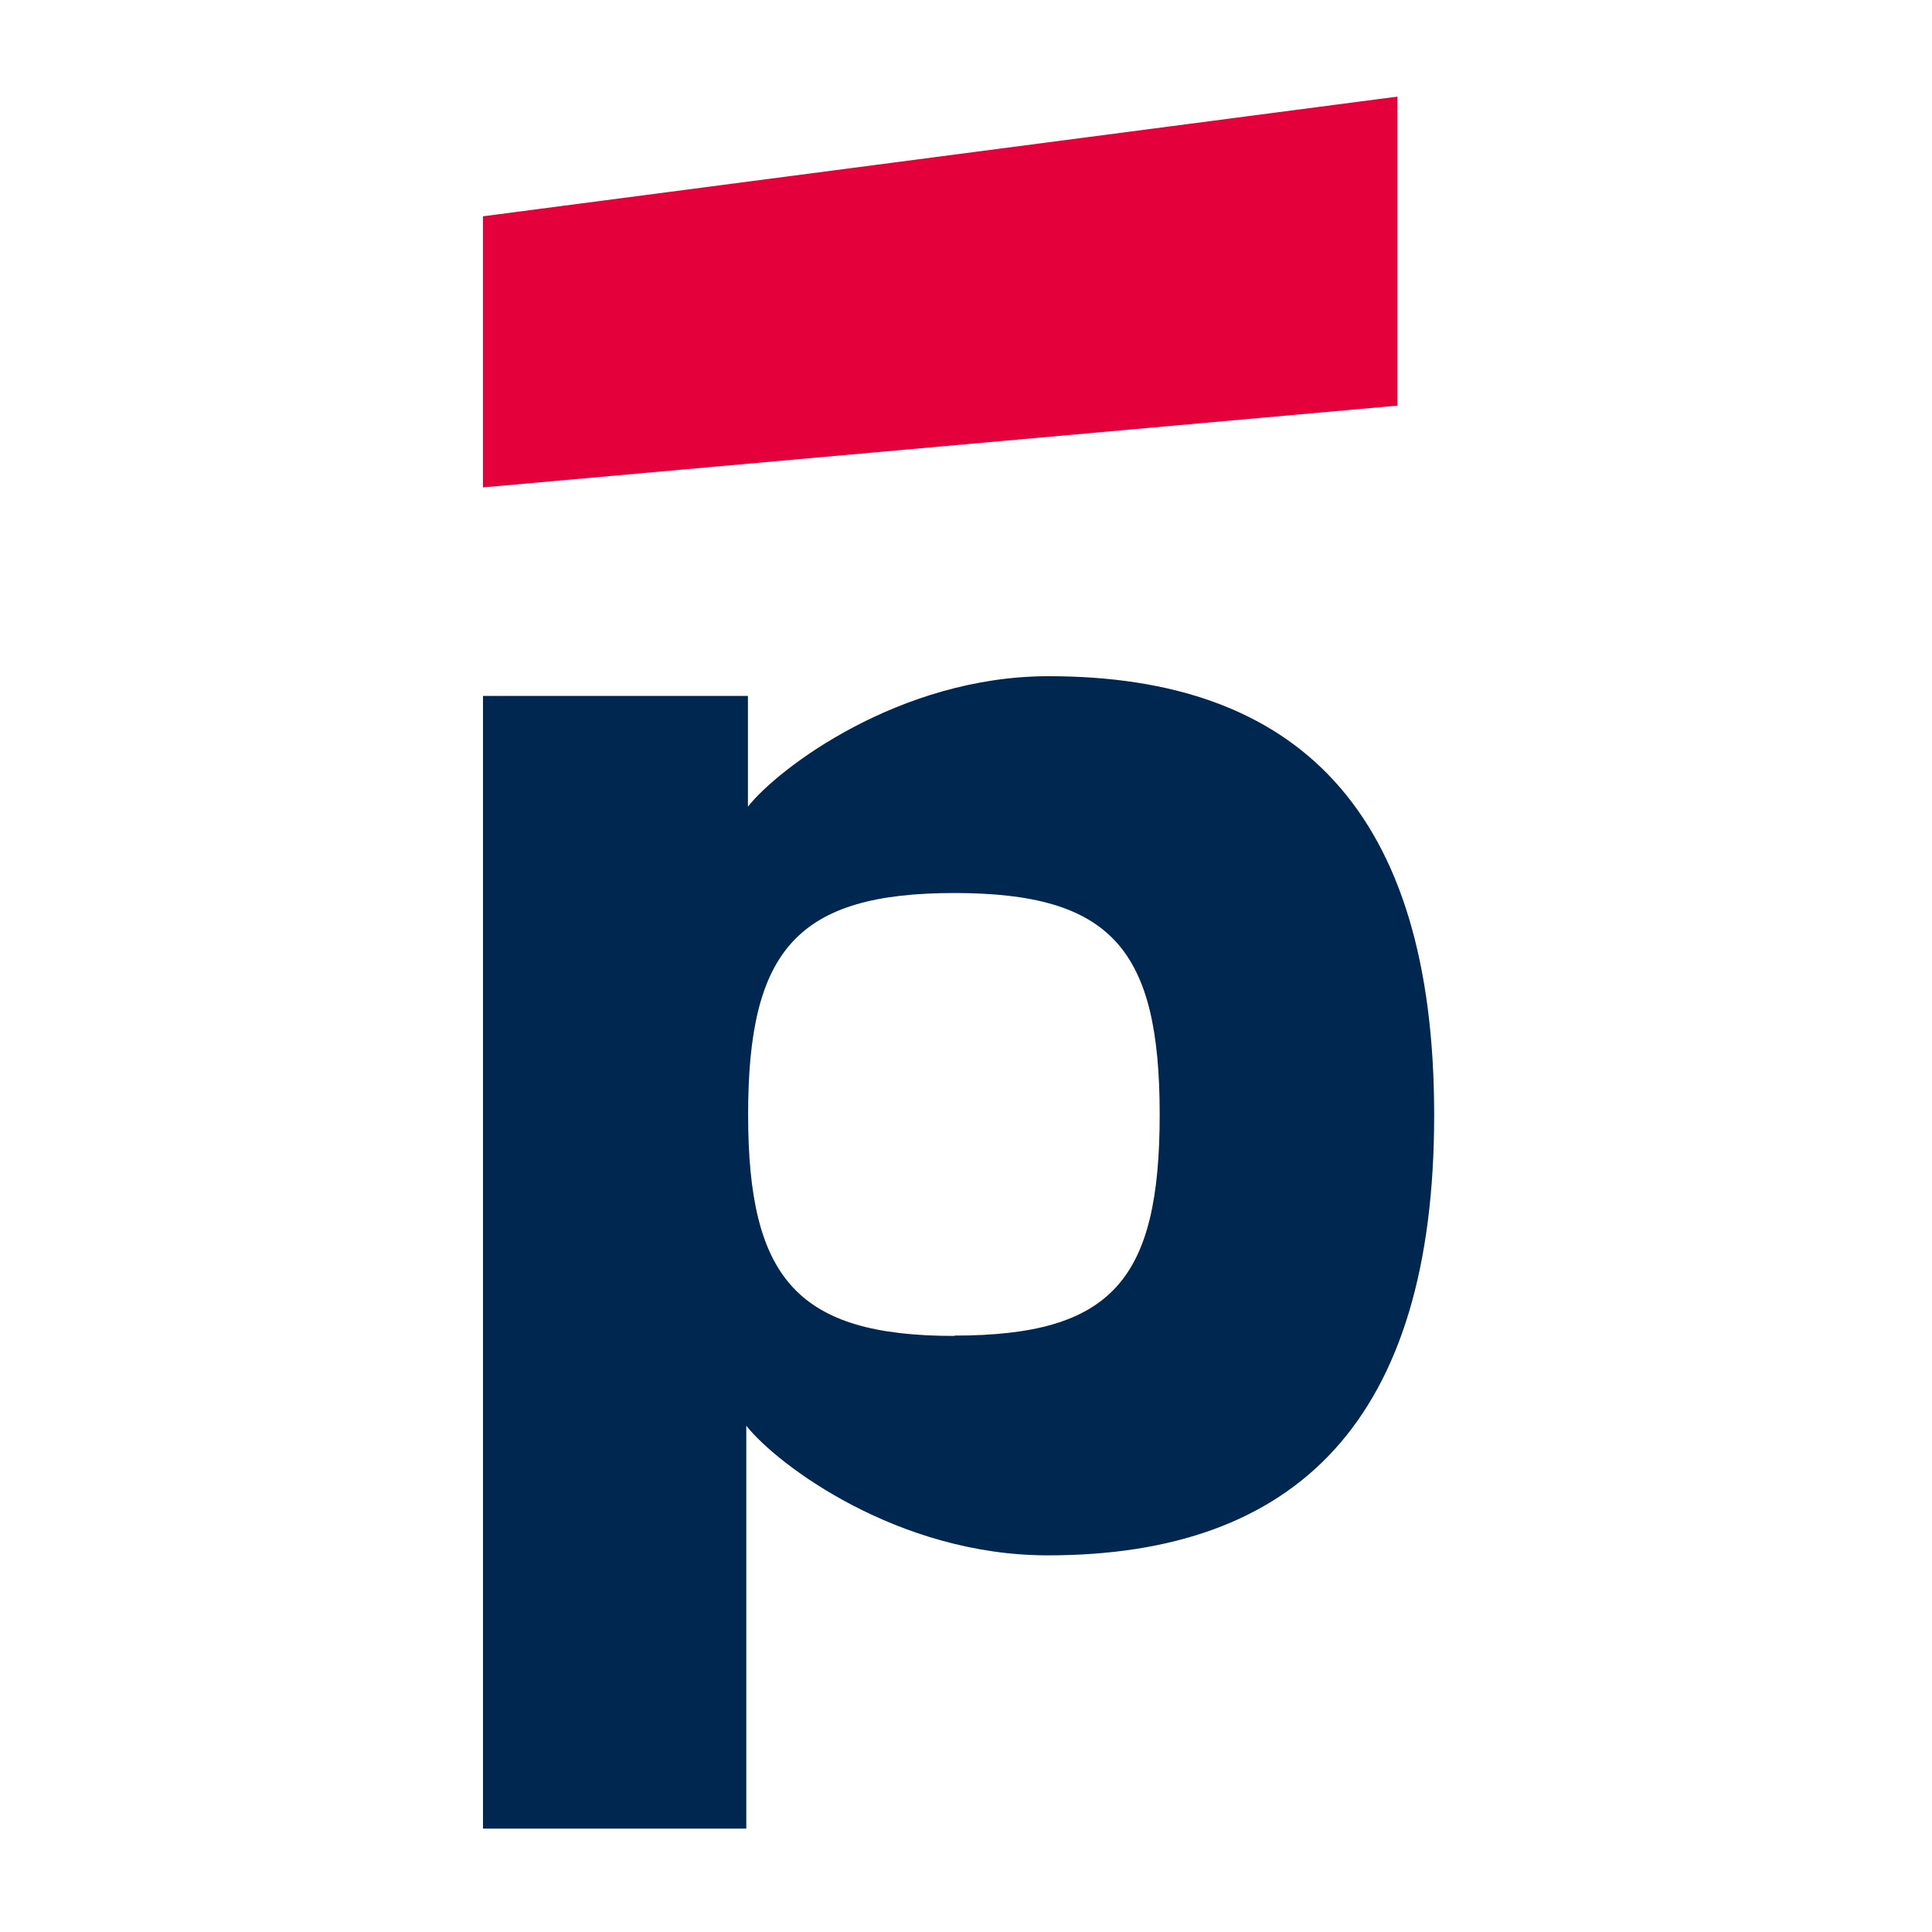
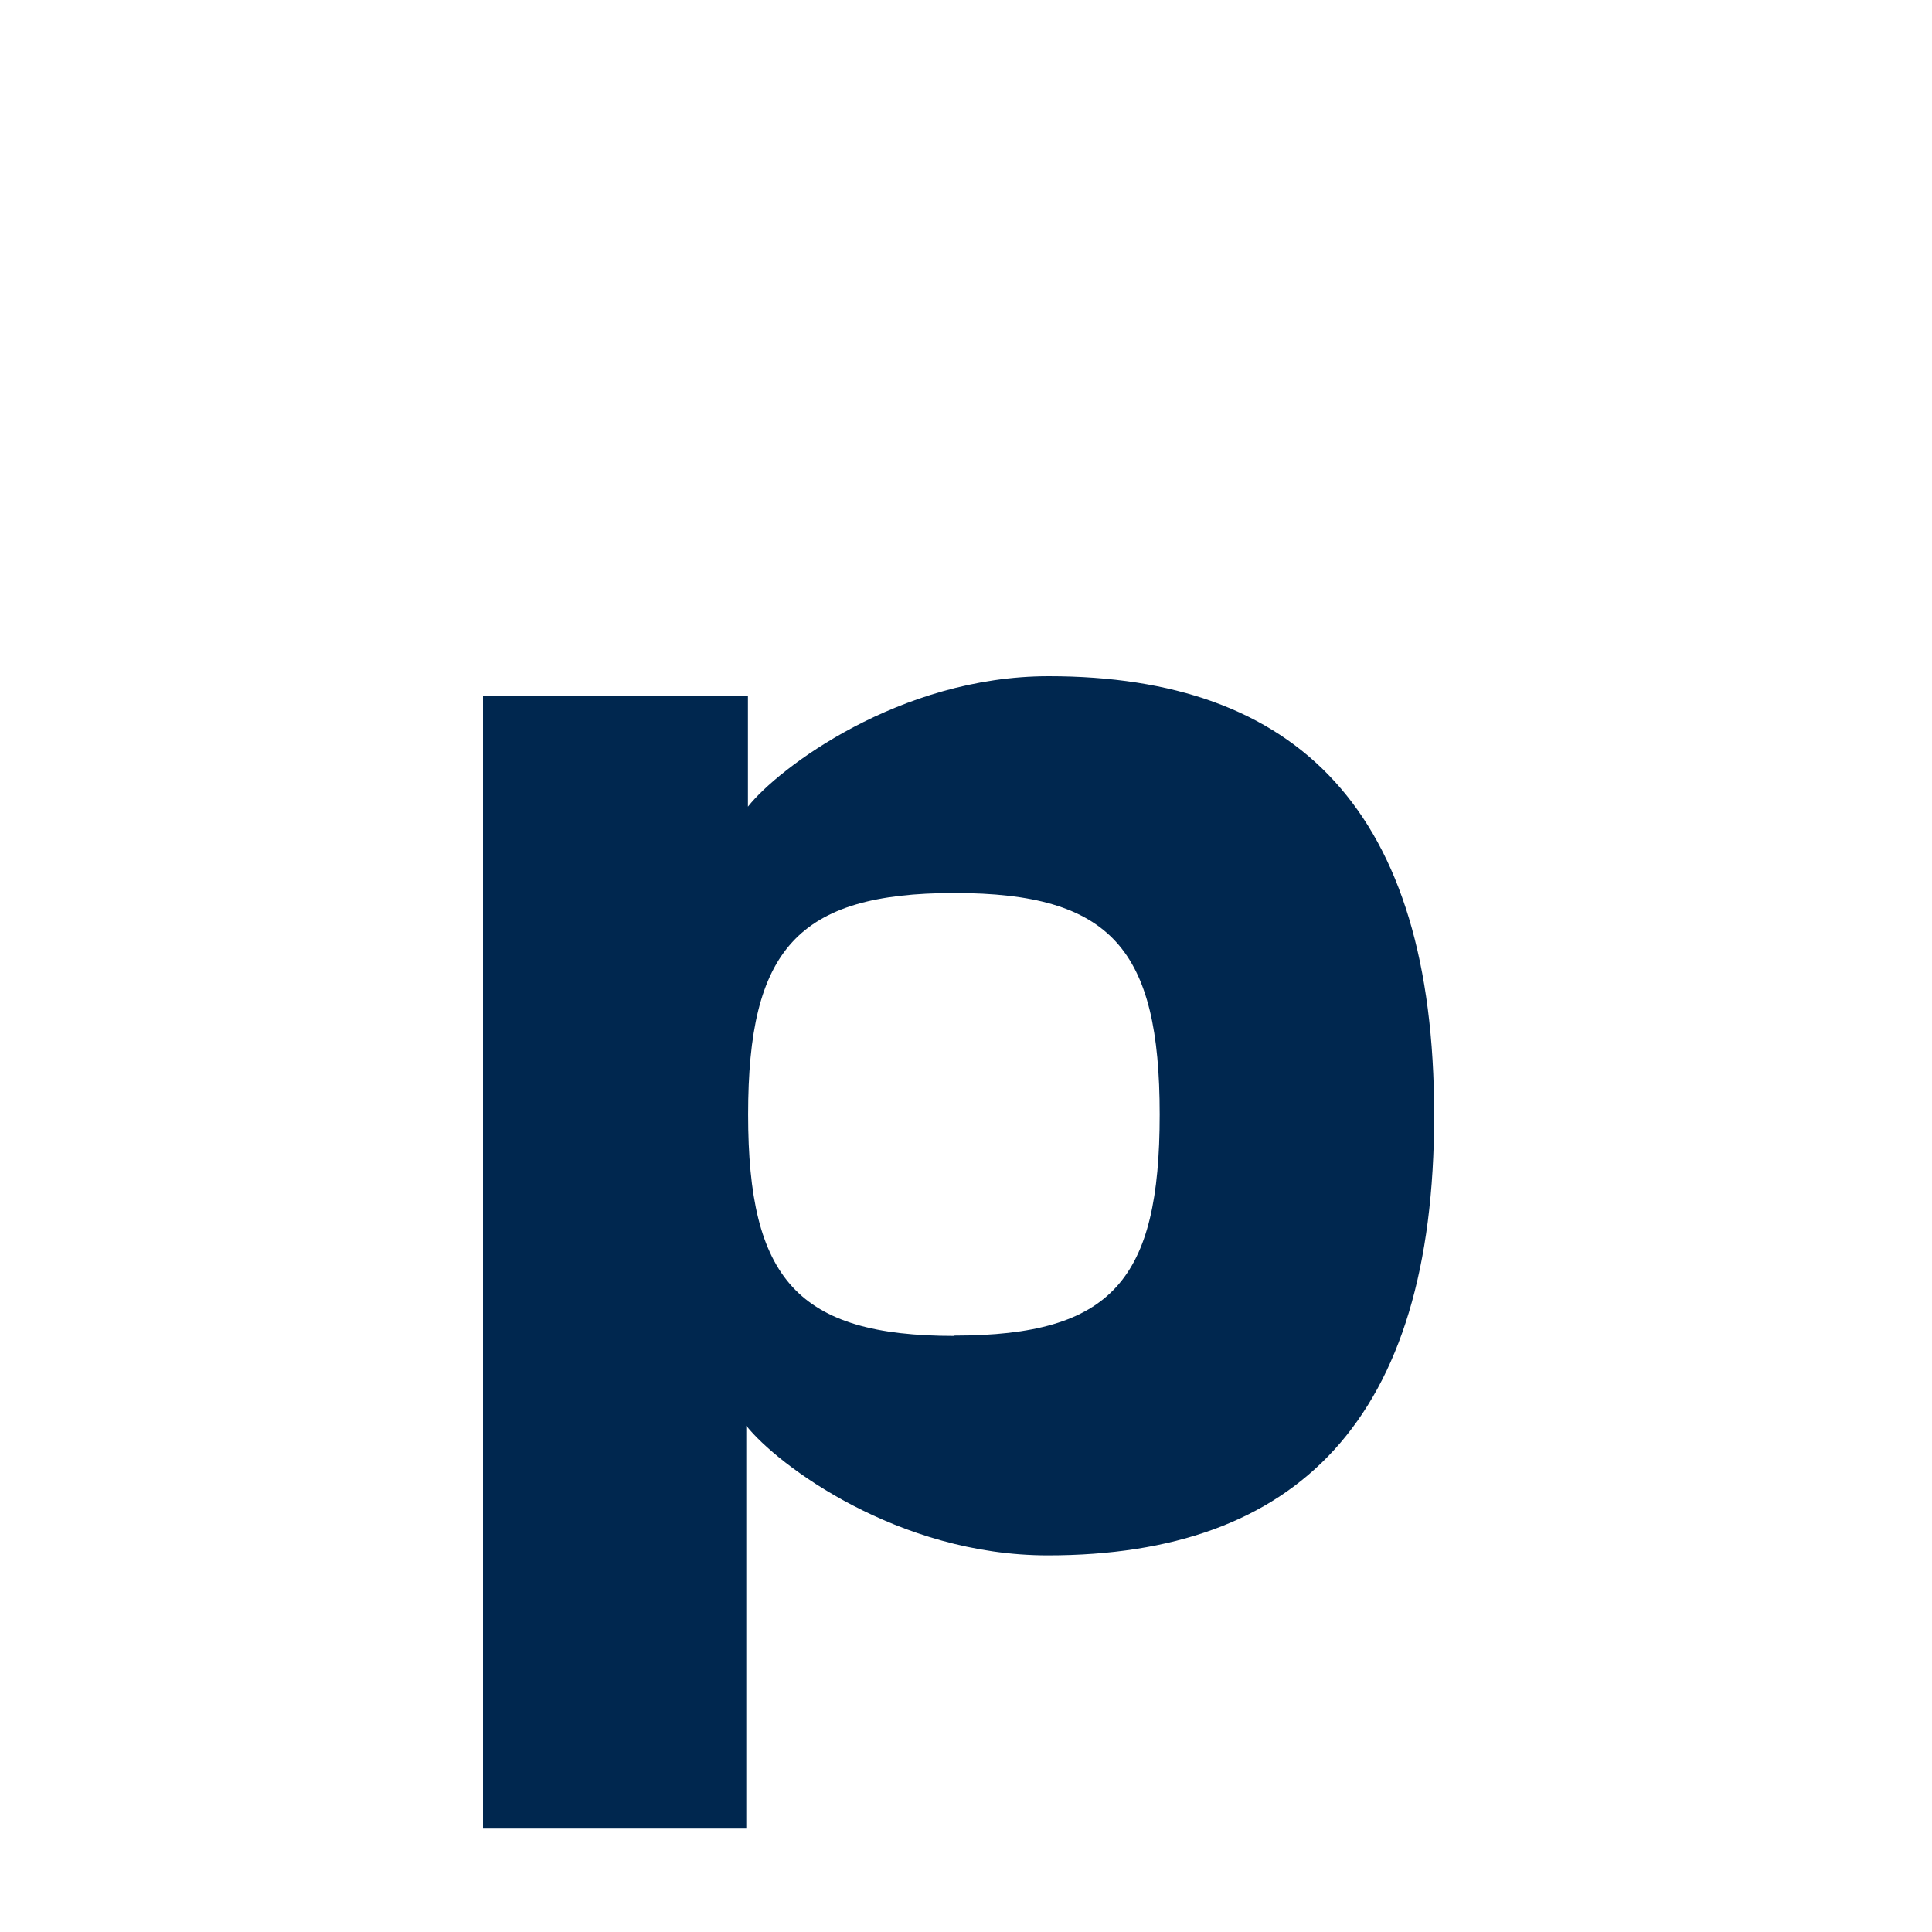
<svg xmlns="http://www.w3.org/2000/svg" width="40" height="40" viewBox="0 0 40 40" fill="none">
-   <path d="M28.933 2L10 4.478V10.091L28.933 8.398V2Z" fill="#E4003A" />
  <path d="M21.712 14C18.62 14 16.108 15.91 15.485 16.701V14.409H10V37.859H15.451V29.518C16.091 30.326 18.586 32.202 21.694 32.202C26.853 32.202 29.693 29.398 29.693 23.088C29.693 16.778 26.856 14 21.712 14ZM19.759 27.659C16.511 27.659 15.489 26.477 15.489 23.074C15.489 19.672 16.503 18.489 19.759 18.489C23.014 18.489 24.01 19.655 24.01 23.074C24.01 26.494 23.029 27.652 19.759 27.652V27.659Z" fill="#00274F" />
</svg>